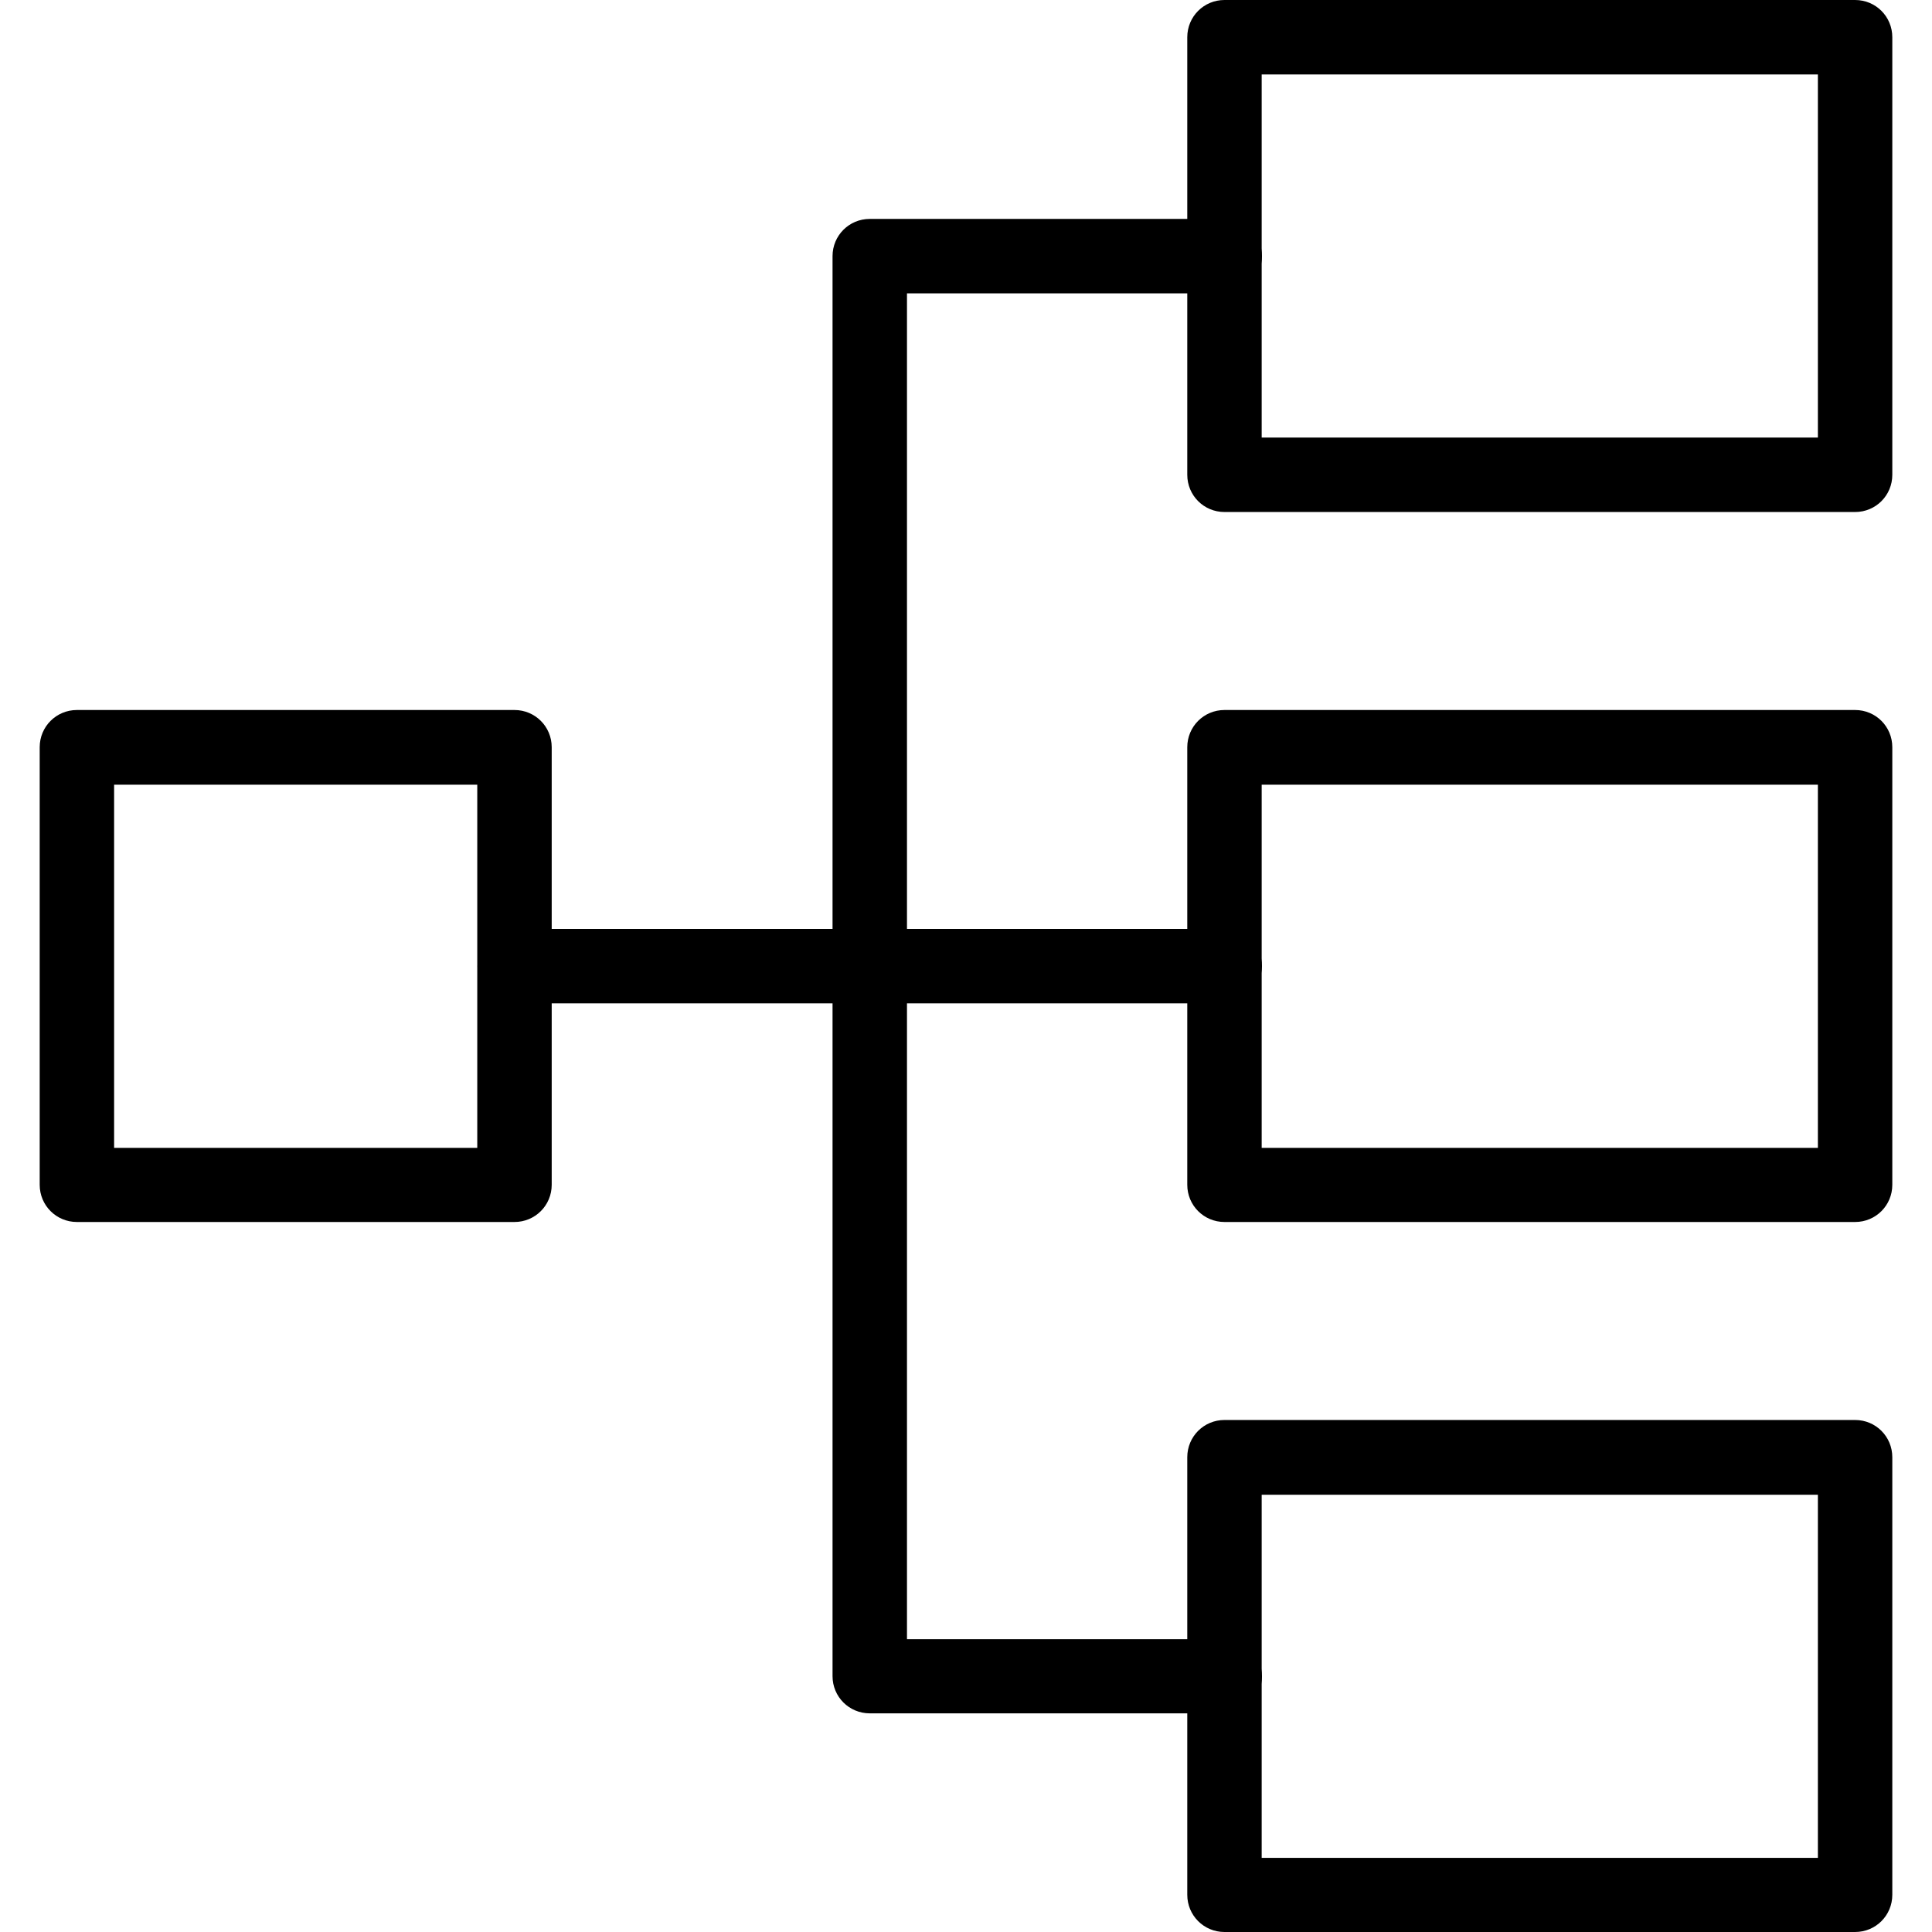
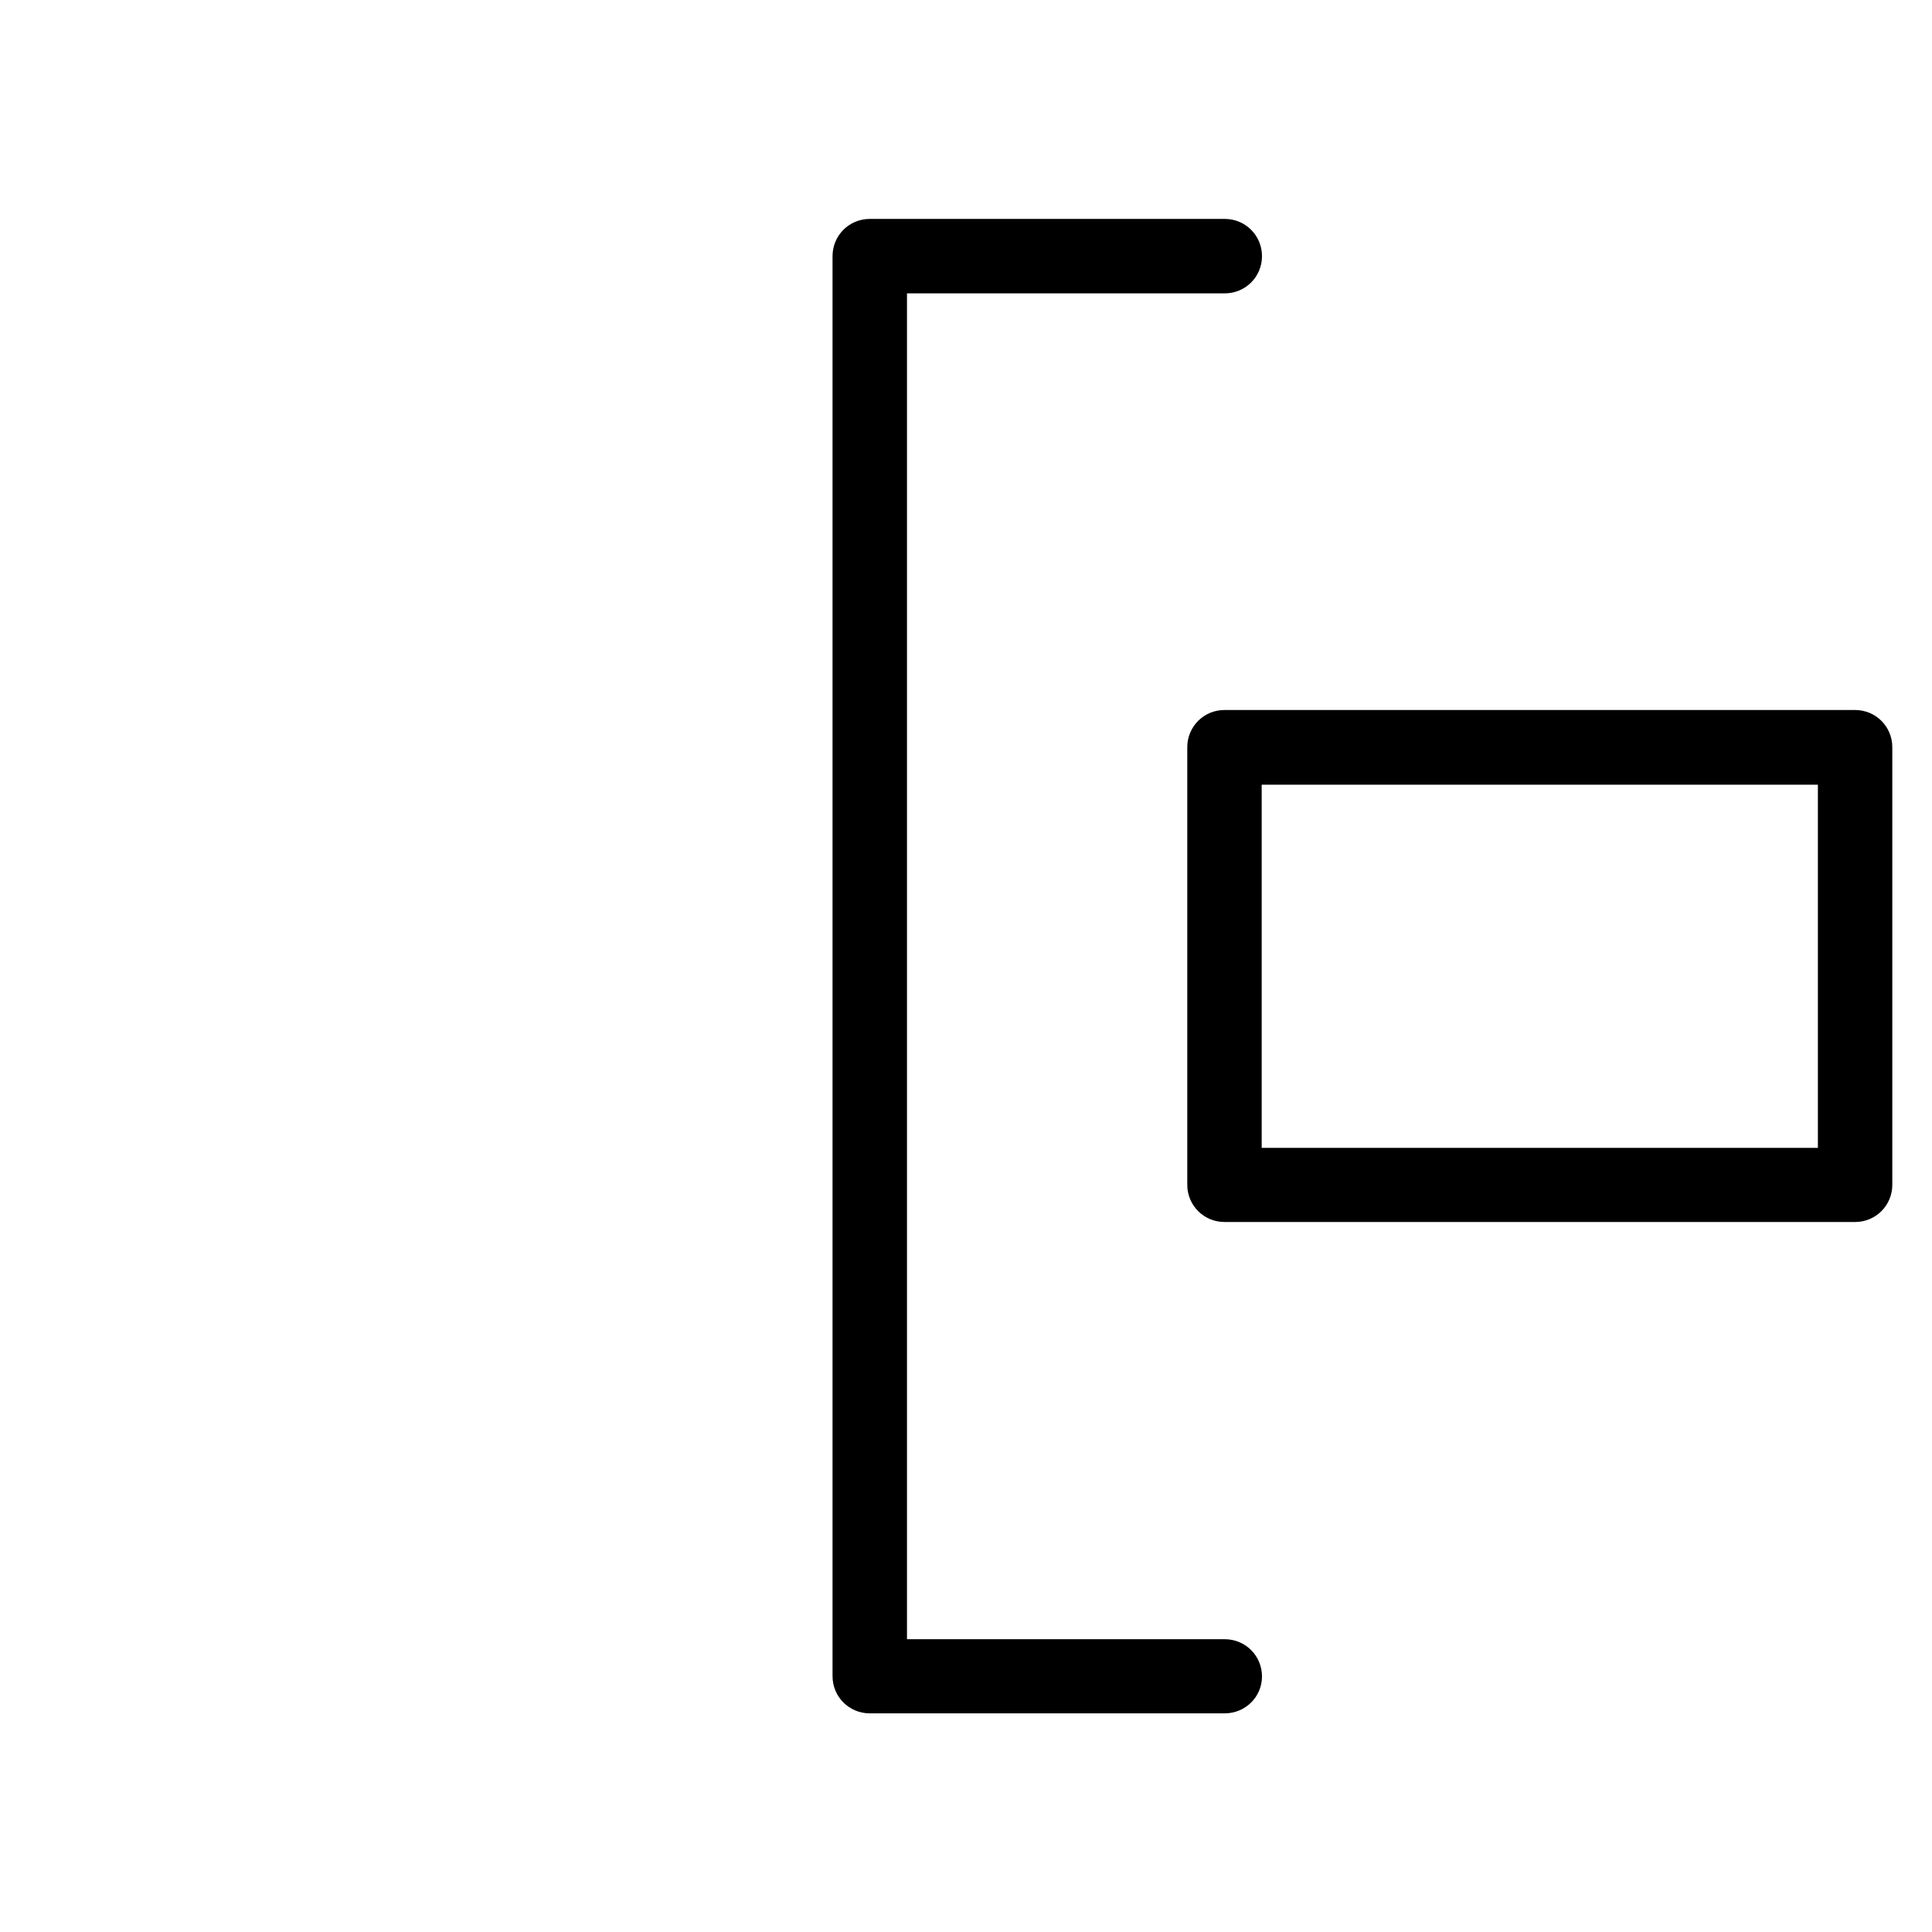
<svg xmlns="http://www.w3.org/2000/svg" width="64" height="64" viewBox="0 0 64 64" fill="none">
-   <path d="M40.572 33.238H17.052C16.369 33.238 15.819 32.689 15.819 32.005C15.819 31.321 16.369 30.772 17.052 30.772H40.572C41.256 30.772 41.805 31.321 41.805 32.005C41.795 32.689 41.246 33.238 40.572 33.238Z" fill="black" />
  <path d="M40.572 56.757H28.812C28.128 56.757 27.579 56.208 27.579 55.525V8.485C27.579 7.801 28.128 7.252 28.812 7.252H40.572C41.256 7.252 41.805 7.801 41.805 8.485C41.805 9.169 41.256 9.718 40.572 9.718H30.045V54.301H40.572C41.256 54.301 41.805 54.85 41.805 55.534C41.805 56.218 41.246 56.757 40.572 56.757Z" fill="black" />
-   <path d="M17.043 40.48H2.548C1.864 40.48 1.315 39.931 1.315 39.248V24.752C1.315 24.069 1.864 23.52 2.548 23.52H17.043C17.727 23.52 18.276 24.069 18.276 24.752V39.248C18.276 39.931 17.727 40.48 17.043 40.48ZM3.78 38.024H15.81V25.995H3.78V38.024Z" fill="black" />
  <path d="M61.453 40.48H40.562C39.879 40.48 39.33 39.931 39.33 39.248V24.752C39.33 24.069 39.879 23.52 40.562 23.52H61.453C62.137 23.52 62.685 24.069 62.685 24.752V39.248C62.685 39.931 62.137 40.48 61.453 40.48ZM41.795 38.024H60.22V25.995H41.795V38.024Z" fill="black" />
-   <path d="M61.453 16.961H40.562C39.879 16.961 39.33 16.412 39.33 15.728V1.233C39.33 0.549 39.879 0 40.562 0H61.453C62.137 0 62.685 0.549 62.685 1.233V15.728C62.685 16.412 62.137 16.961 61.453 16.961ZM41.795 14.495H60.22V2.466H41.795V14.495Z" fill="black" />
-   <path d="M61.453 64H40.562C39.879 64 39.33 63.451 39.33 62.767V48.272C39.33 47.588 39.879 47.039 40.562 47.039H61.453C62.137 47.039 62.685 47.588 62.685 48.272V62.767C62.685 63.451 62.137 64 61.453 64ZM41.795 61.544H60.22V49.515H41.795V61.544Z" fill="black" />
</svg>